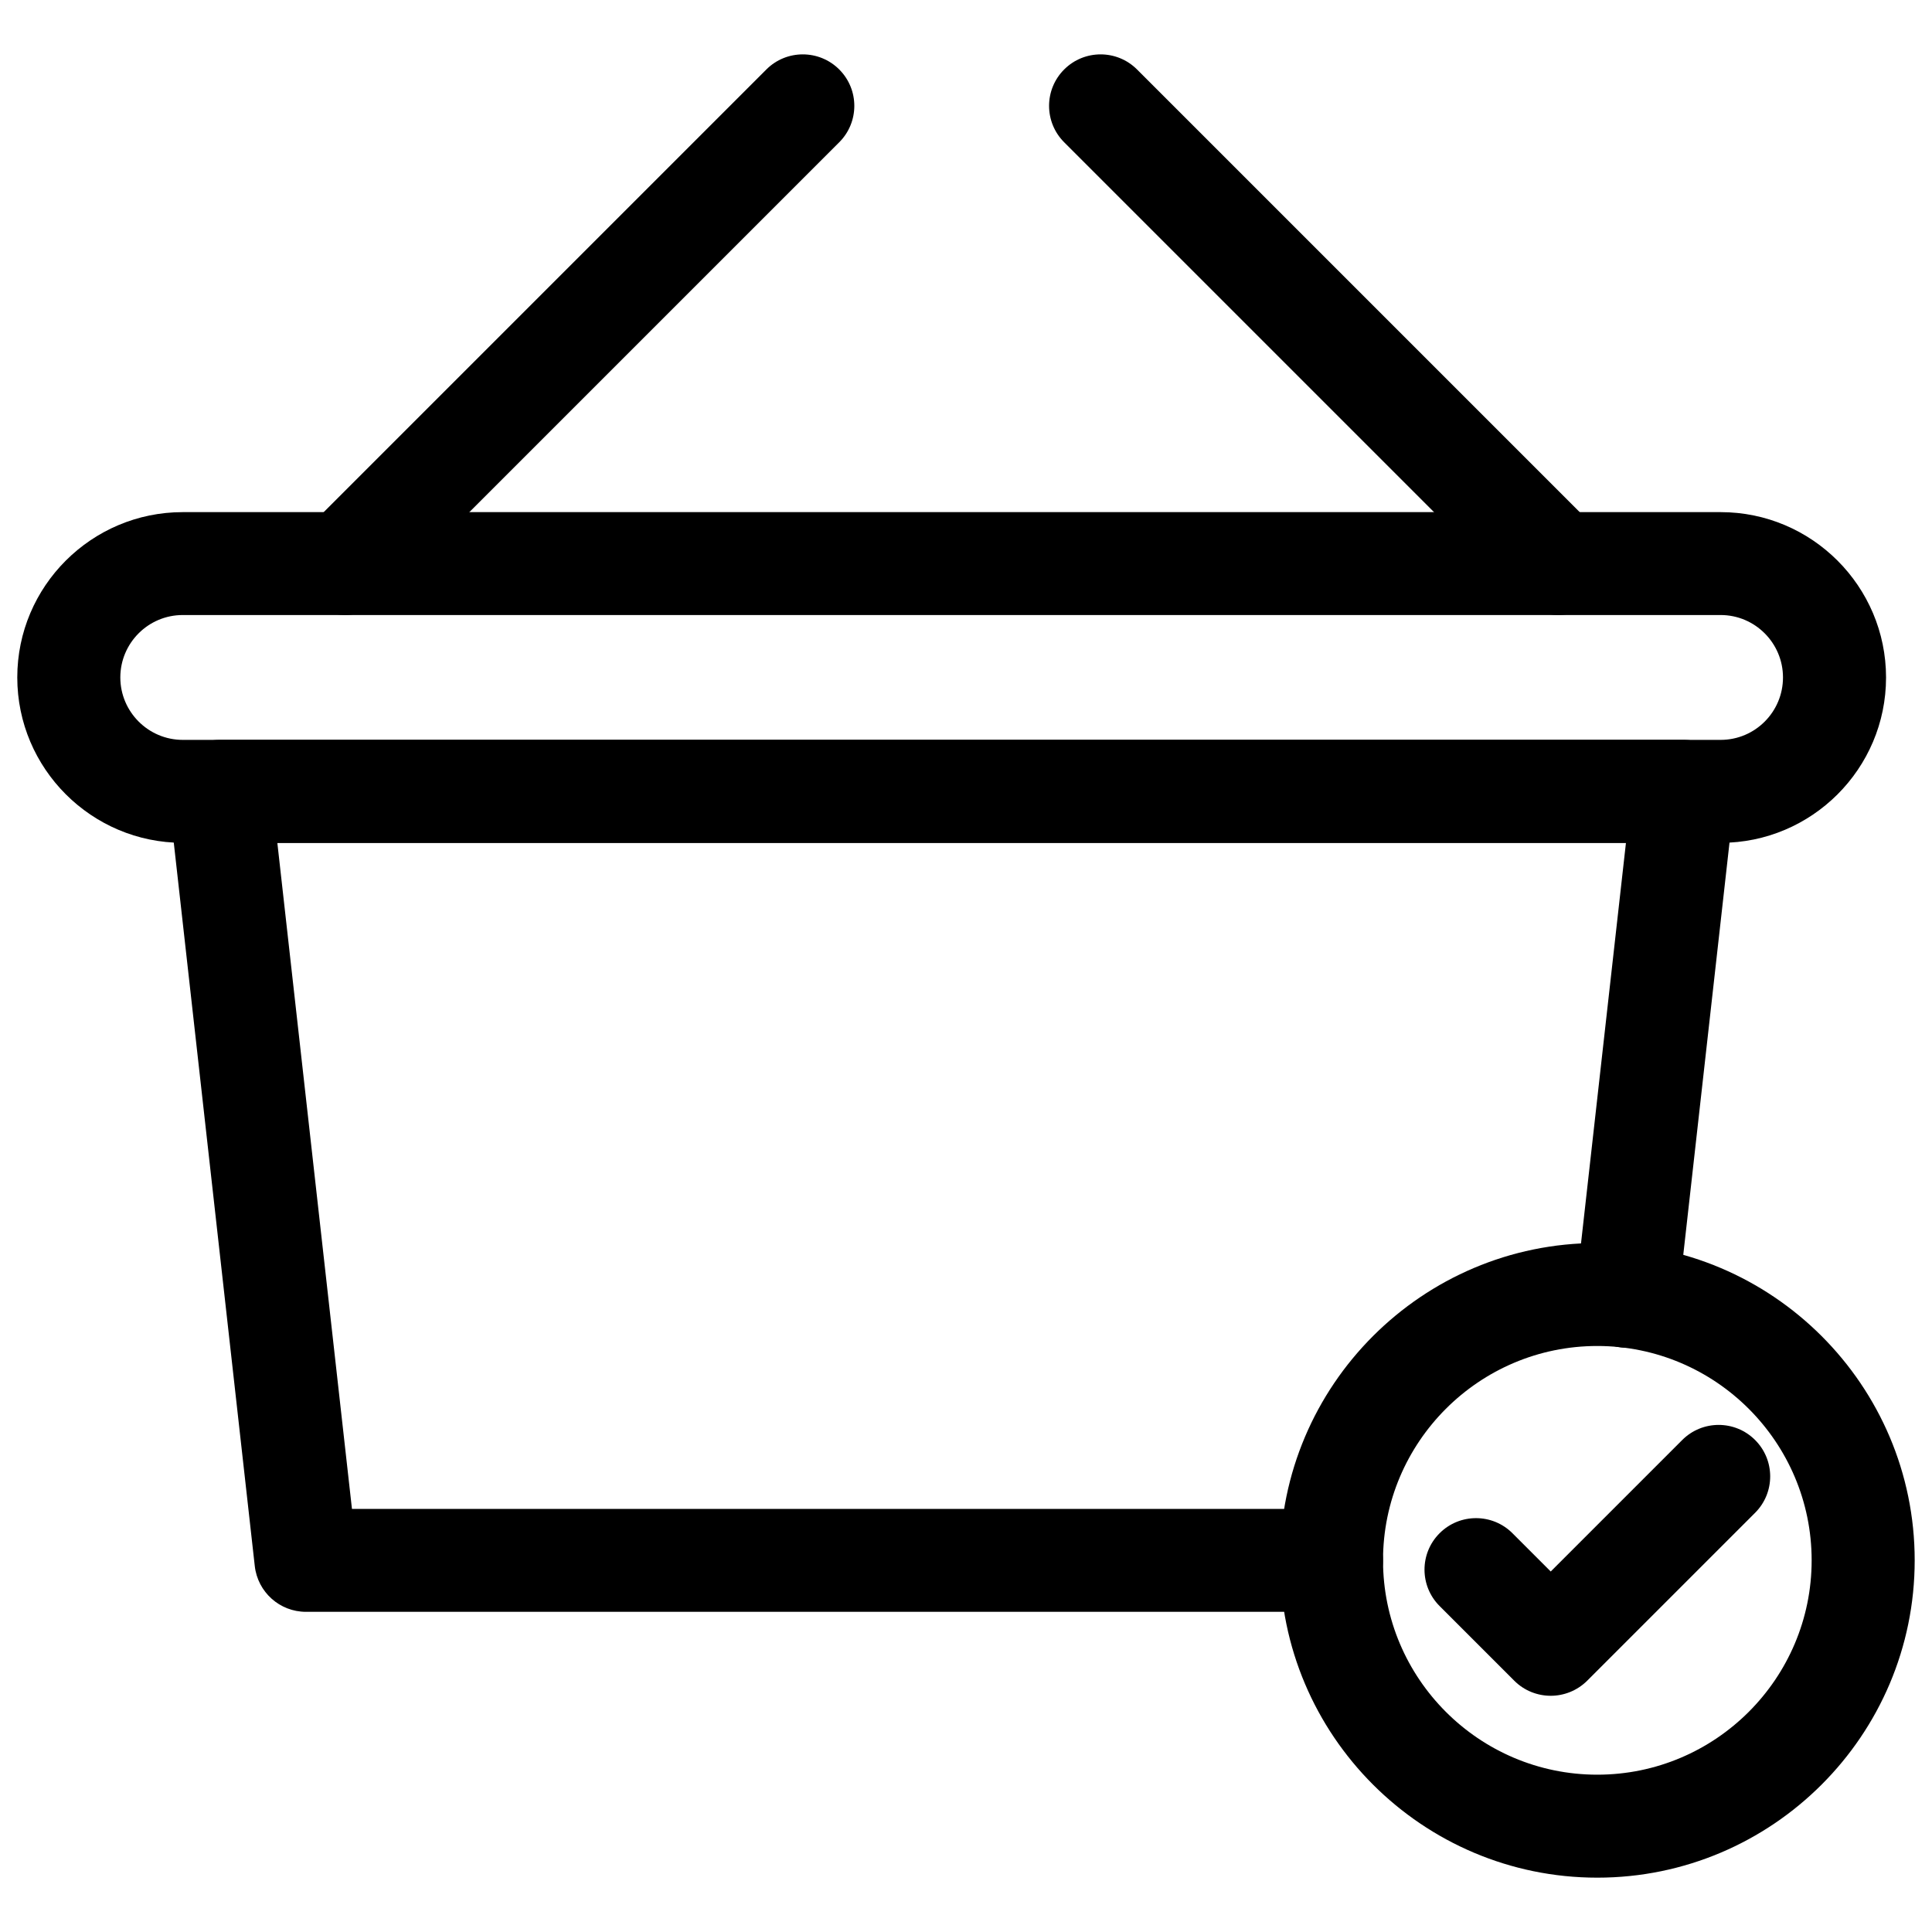
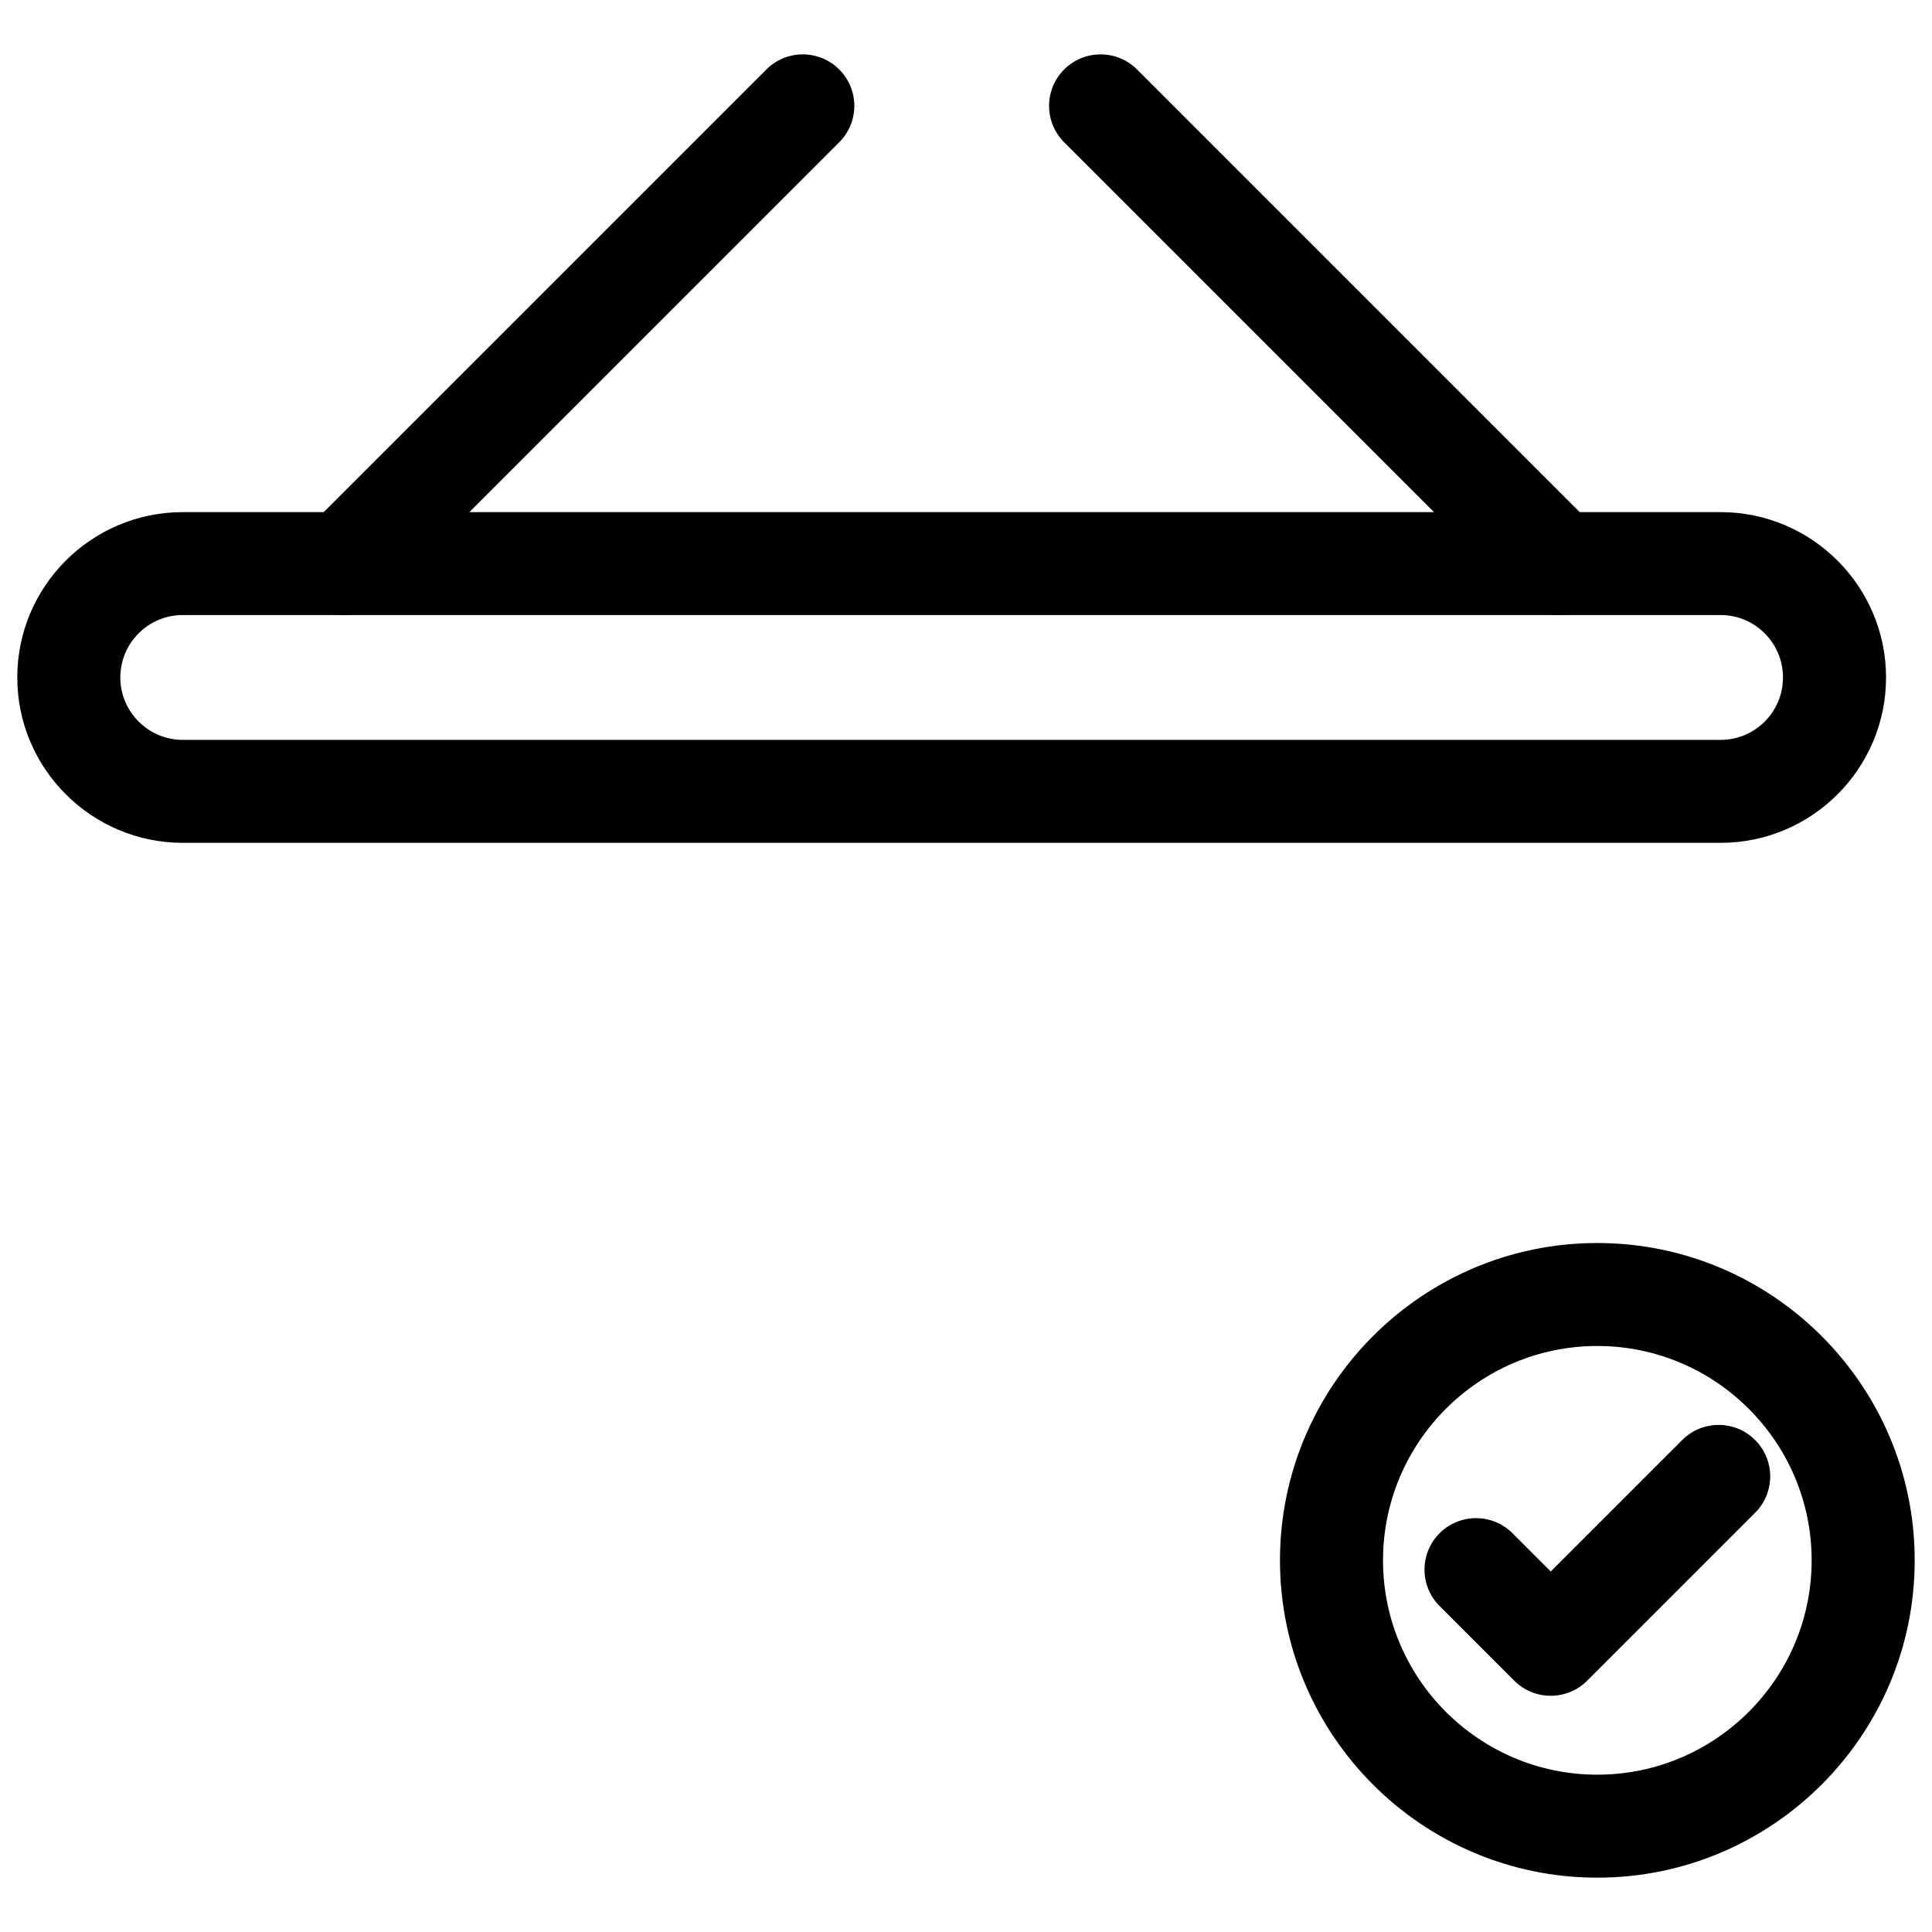
<svg xmlns="http://www.w3.org/2000/svg" width="800px" height="800px" version="1.1" viewBox="144 144 512 512">
  <defs>
    <clipPath id="b">
      <path d="m148.09 279h495.91v89h-495.91z" />
    </clipPath>
    <clipPath id="a">
      <path d="m483 473h168.9v169h-168.9z" />
    </clipPath>
  </defs>
-   <path d="m496.88 571.15h-271.8c-6.949 0-12.785-5.227-13.562-12.133l-22.816-203.77c-0.441-3.859 0.797-7.723 3.379-10.621 2.582-2.898 6.297-4.555 10.16-4.555h387.91c3.883 0 7.578 1.66 10.16 4.555 2.582 2.898 3.84 6.758 3.379 10.602l-15.008 133.8c-0.84 7.516-7.809 12.867-15.074 12.051-7.473-0.84-12.867-7.598-12.027-15.074l13.309-118.62-357.39-0.004 19.773 176.5h259.59c7.535 0 13.645 6.109 13.645 13.645 0.004 7.539-6.082 13.629-13.621 13.629z" />
  <path d="m556.96 306.98c-3.484 0-6.992-1.324-9.656-3.988l-121.29-121.29c-5.332-5.332-5.332-13.961 0-19.293 5.332-5.332 13.98-5.332 19.312 0l121.29 121.29c5.332 5.332 5.332 13.961 0 19.293-2.668 2.664-6.172 3.988-9.656 3.988z" />
  <path d="m235.46 306.98c-3.484 0-6.992-1.324-9.656-3.988-5.332-5.332-5.332-13.961 0-19.293l121.29-121.29c5.332-5.332 13.98-5.332 19.312 0 5.332 5.332 5.332 13.961 0 19.293l-121.29 121.29c-2.664 2.664-6.168 3.988-9.656 3.988z" />
  <g clip-path="url(#b)">
    <path d="m599.99 367.36h-407.56c-24.16 0-43.852-19.668-43.852-43.832 0-24.16 19.668-43.809 43.852-43.809h407.56c24.16 0 43.832 19.668 43.832 43.832-0.004 24.16-19.672 43.809-43.836 43.809zm-407.56-60.371c-9.133 0-16.543 7.43-16.543 16.543 0 9.109 7.43 16.543 16.543 16.543h407.56c9.133 0 16.52-7.43 16.52-16.543 0-9.109-7.41-16.543-16.52-16.543z" />
  </g>
  <g clip-path="url(#a)">
    <path d="m567.3 641.6c-46.371 0-84.094-37.723-84.094-84.094s37.723-84.094 84.094-84.094c46.371 0 84.113 37.723 84.113 84.094 0.004 46.371-37.742 84.094-84.113 84.094zm0-140.9c-31.32 0-56.785 25.484-56.785 56.805 0 31.32 25.465 56.805 56.785 56.805 31.32 0 56.805-25.484 56.805-56.805 0-31.32-25.484-56.805-56.805-56.805z" />
  </g>
  <path d="m554.96 593.4c-3.484 0-6.992-1.324-9.656-3.988l-19.797-19.797c-5.332-5.332-5.332-13.961 0-19.293 5.332-5.332 13.98-5.332 19.312 0l10.141 10.141 34.848-34.848c5.332-5.332 13.98-5.332 19.312 0 5.332 5.332 5.332 13.961 0 19.293l-44.504 44.504c-2.664 2.644-6.172 3.988-9.656 3.988z" />
</svg>